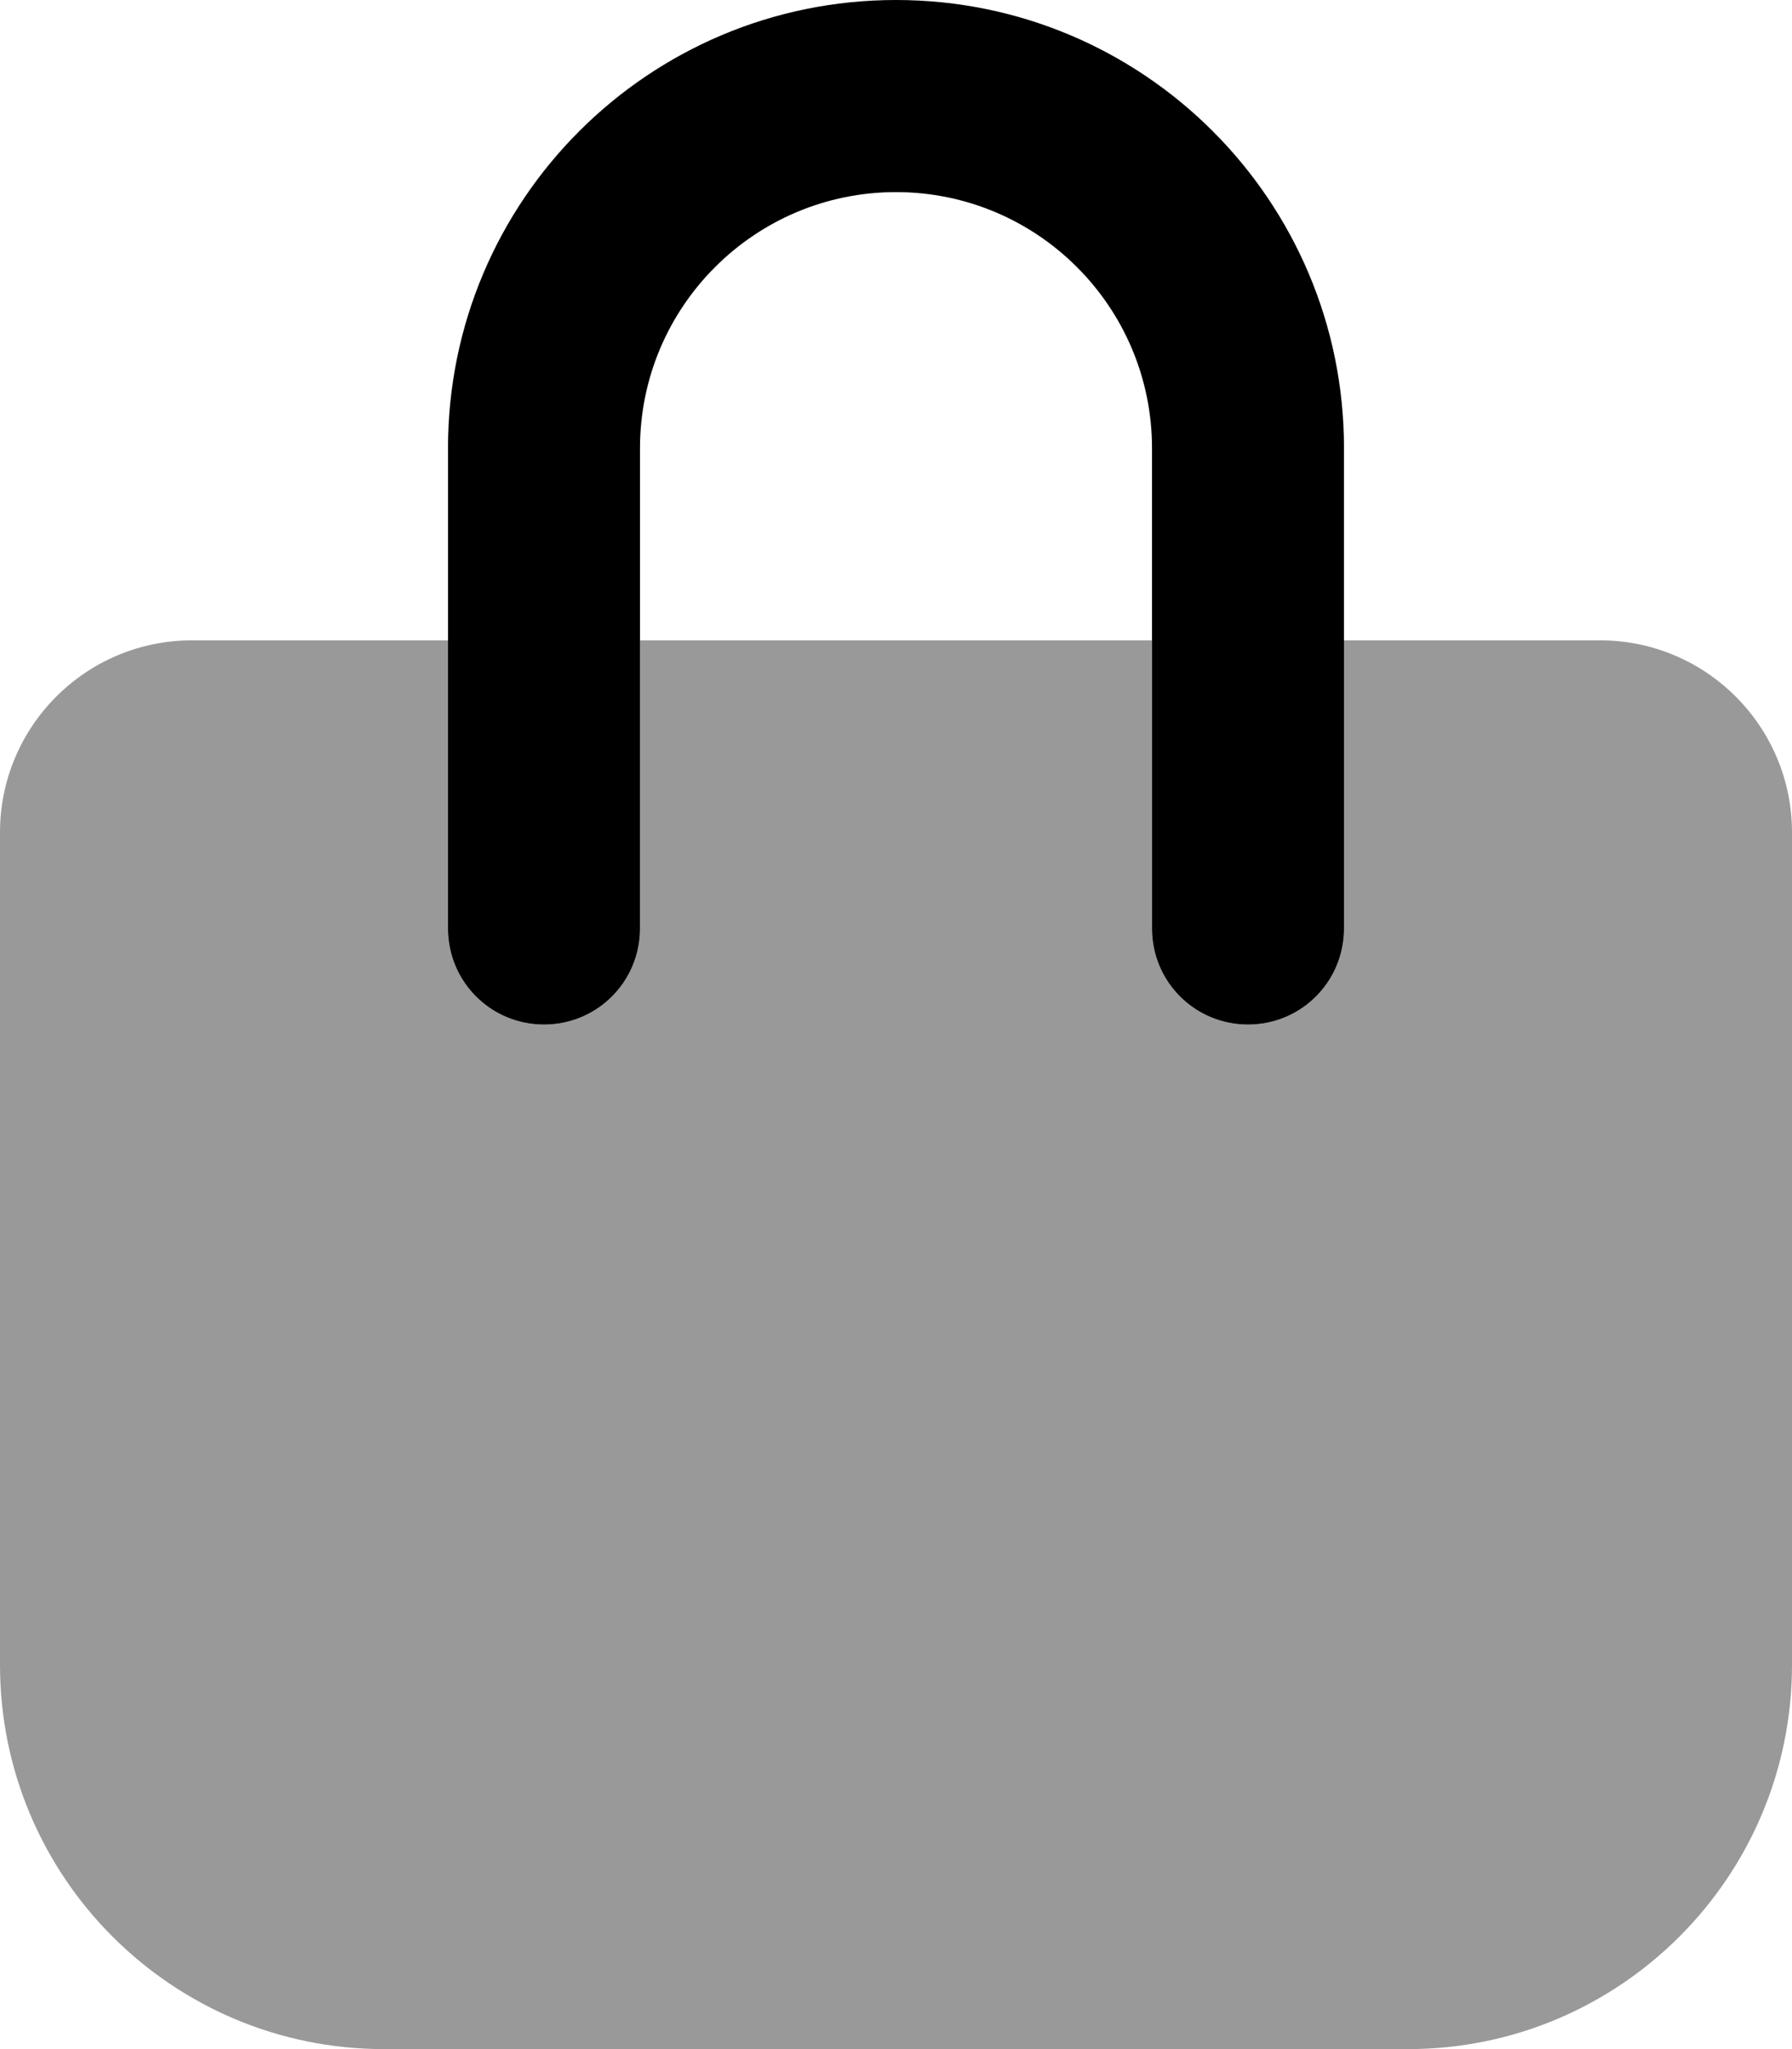
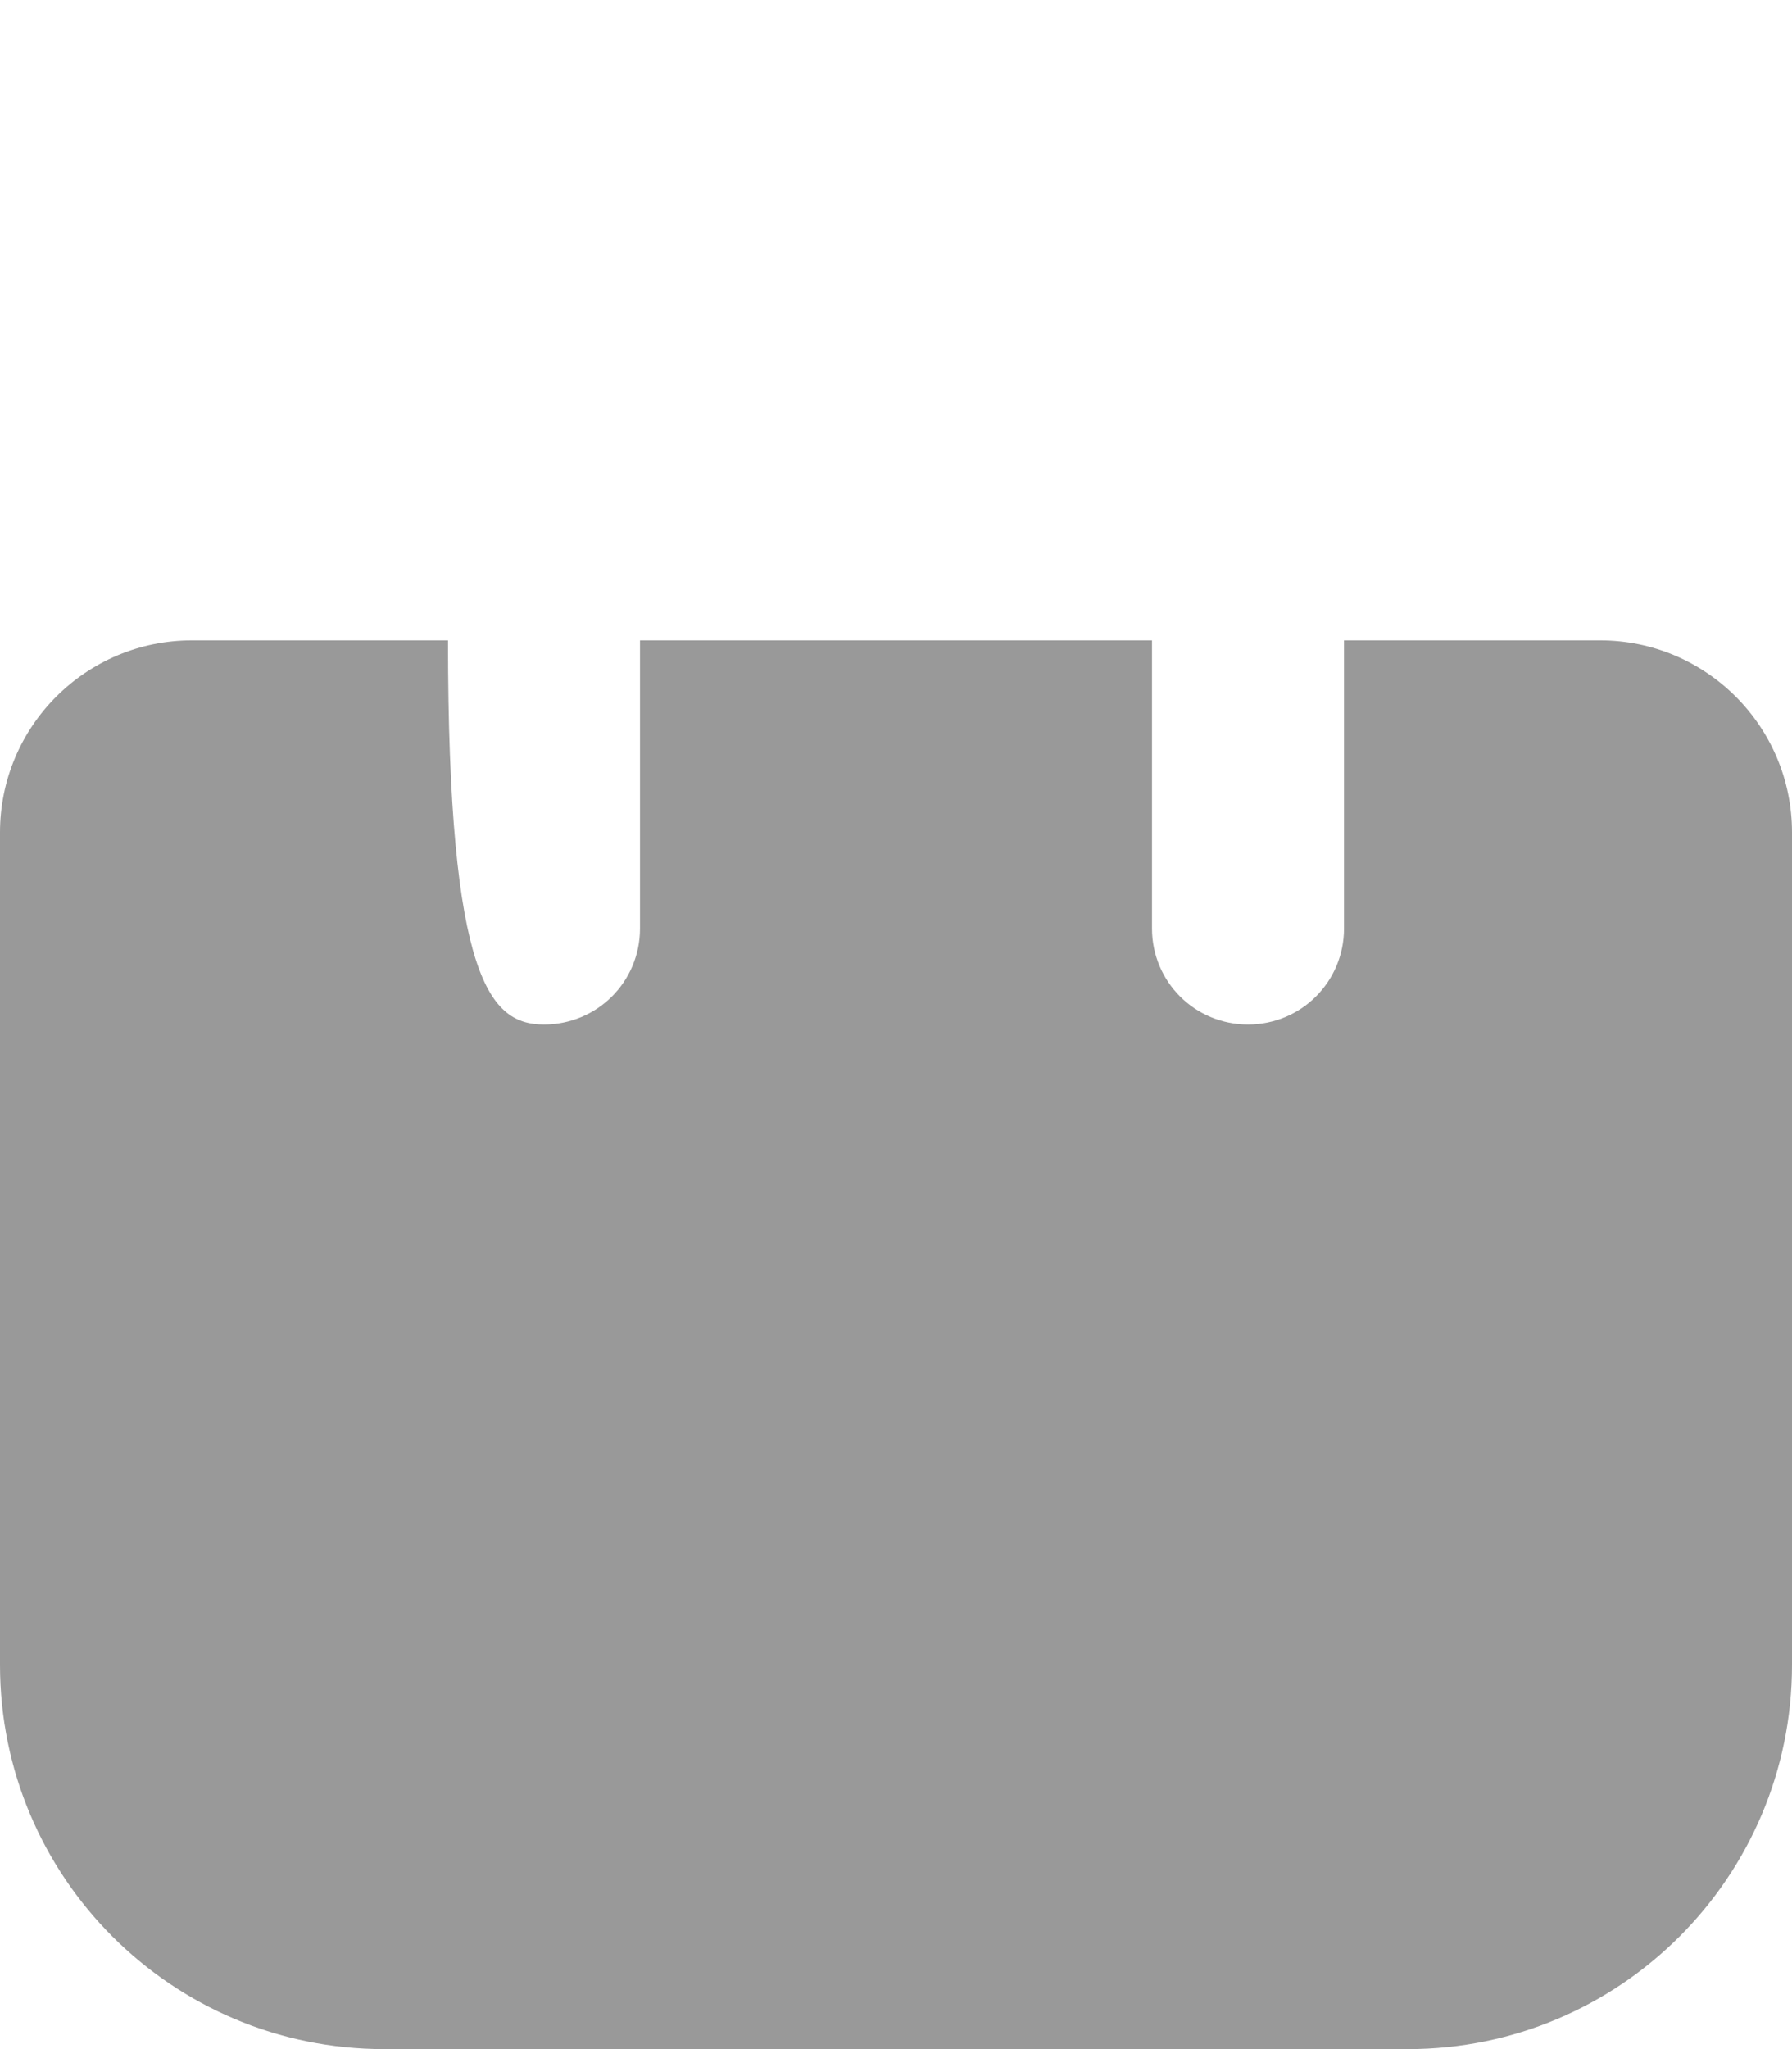
<svg xmlns="http://www.w3.org/2000/svg" viewBox="0 0 448 512">
  <defs>
    <style>.fa-secondary{opacity:.4}</style>
  </defs>
-   <path class="fa-primary" d="M224 48C188.7 48 160 76.65 160 112V232C160 245.3 149.3 256 136 256C122.7 256 112 245.3 112 232V112C112 50.14 162.1 0 224 0C285.9 0 336 50.14 336 112V232C336 245.3 325.3 256 312 256C298.7 256 288 245.3 288 232V112C288 76.65 259.3 48 224 48z" />
-   <path class="fa-secondary" d="M288 232C288 245.3 298.7 256 312 256C325.3 256 336 245.3 336 232V160H400C426.5 160 448 181.5 448 208V416C448 469 405 512 352 512H96C42.98 512 0 469 0 416V208C0 181.5 21.49 160 48 160H112V232C112 245.3 122.7 256 136 256C149.3 256 160 245.3 160 232V160H288V232z" />
+   <path class="fa-secondary" d="M288 232C288 245.3 298.7 256 312 256C325.3 256 336 245.3 336 232V160H400C426.5 160 448 181.5 448 208V416C448 469 405 512 352 512H96C42.98 512 0 469 0 416V208C0 181.5 21.49 160 48 160H112C112 245.3 122.7 256 136 256C149.3 256 160 245.3 160 232V160H288V232z" />
</svg>